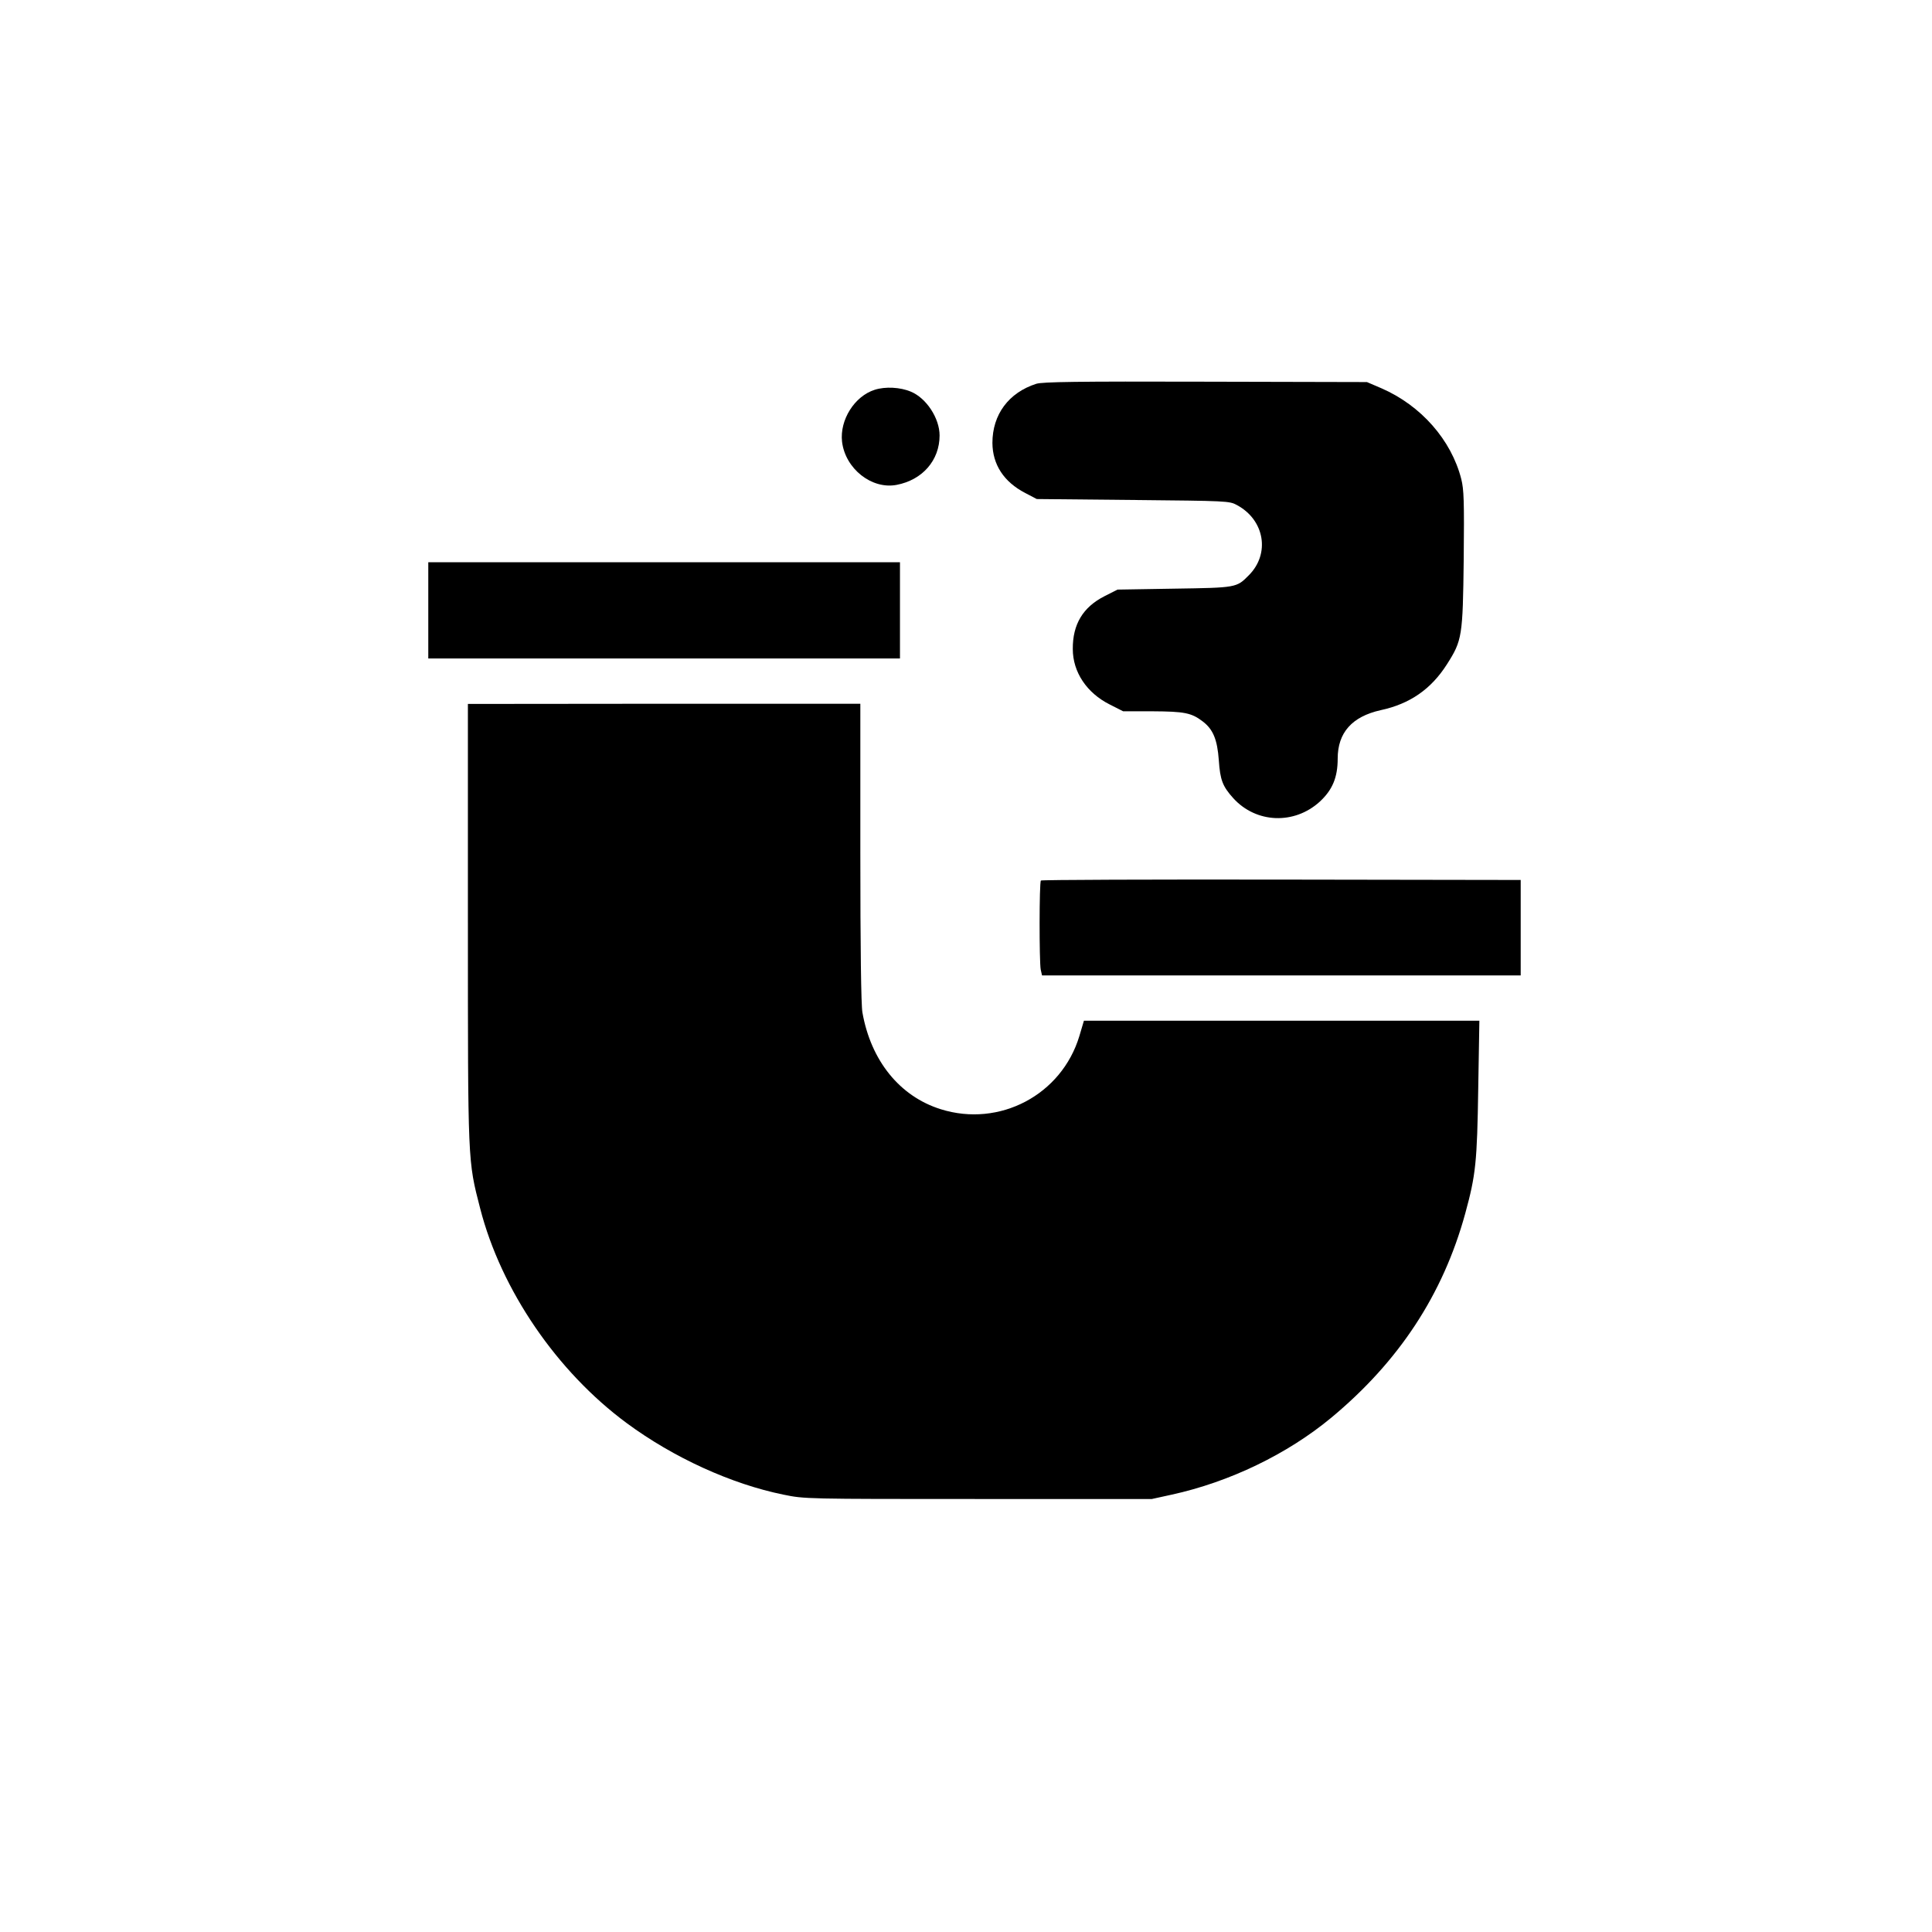
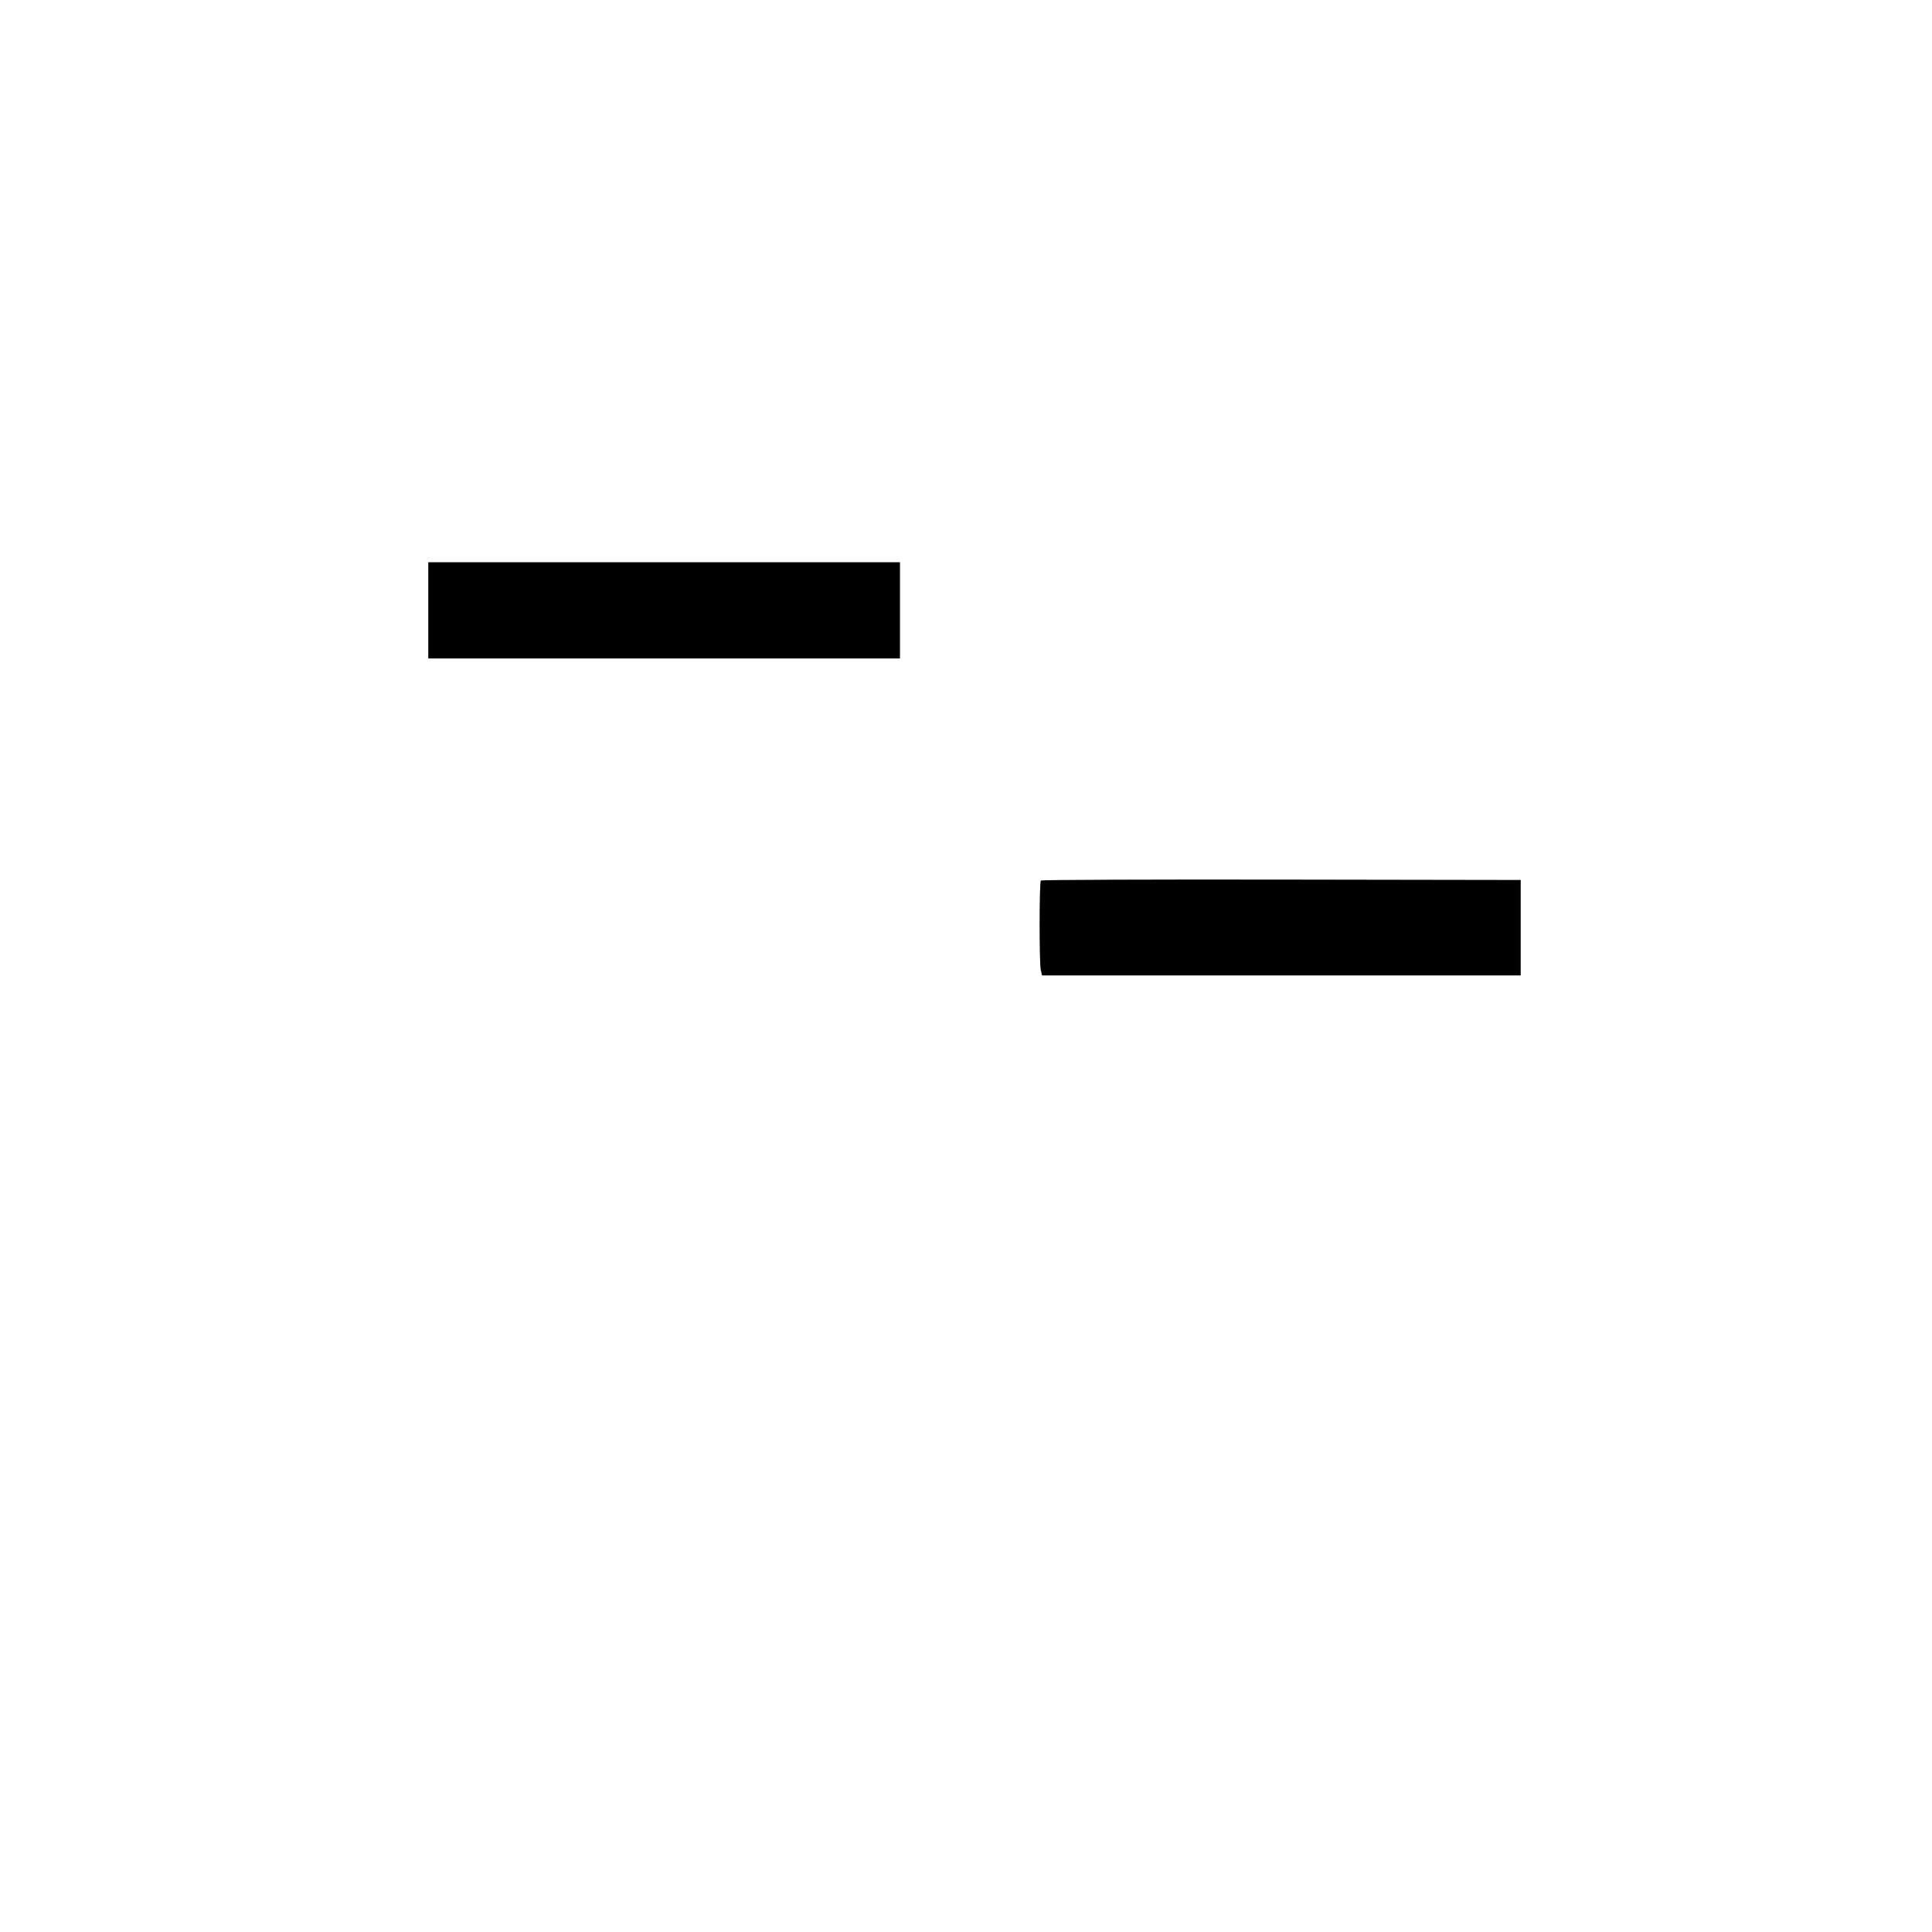
<svg xmlns="http://www.w3.org/2000/svg" version="1.0" width="1024pt" height="1024pt" viewBox="0 0 1024 1024" preserveAspectRatio="xMidYMid meet">
  <g transform="translate(0,1024) scale(0.1,-0.1)" fill="#000000" stroke="none">
-     <path d="M5493 8206 c-147 -47 -233 -163 -233 -314 1 -114 60 -206 174 -265 l61 -32 510 -5 c500 -5 511 -5 551 -27 147 -79 177 -258 63 -372 -65 -66 -65 -66 -395 -71 l-301 -5 -69 -35 c-114 -58 -169 -149 -168 -280 0 -122 74 -233 196 -294 l71 -36 156 0 c169 -1 206 -8 266 -54 55 -42 77 -96 85 -206 7 -104 20 -138 77 -201 121 -133 323 -141 458 -18 67 62 95 128 95 228 0 138 76 223 228 257 154 33 267 111 351 243 81 127 84 148 89 557 3 310 1 369 -13 425 -53 208 -214 390 -423 481 l-77 33 -855 2 c-688 2 -863 -1 -897 -11z" />
-     <path d="M4636 8174 c-107 -34 -186 -160 -173 -275 17 -143 157 -254 289 -229 137 26 228 130 228 262 0 91 -70 198 -152 232 -56 24 -136 28 -192 10z" />
    <path d="M2270 7005 l0 -255 1250 0 1250 0 0 255 0 255 -1250 0 -1250 0 0 -255z" />
-     <path d="M2480 5350 c0 -1283 -1 -1259 65 -1515 111 -432 406 -864 777 -1138 248 -183 555 -323 831 -379 112 -23 115 -23 1032 -23 l920 0 105 23 c307 67 613 215 845 407 359 298 593 653 711 1083 56 205 63 271 69 665 l6 357 -1048 0 -1048 0 -24 -81 c-94 -312 -423 -486 -735 -388 -217 68 -370 257 -415 513 -7 38 -11 341 -11 848 l0 788 -1040 0 -1040 -1 0 -1159z" />
-     <path d="M5517 5573 c-9 -8 -9 -430 -1 -472 l7 -31 1268 0 1269 0 0 253 0 253 -1268 2 c-698 1 -1272 -1 -1275 -5z" />
+     <path d="M5517 5573 c-9 -8 -9 -430 -1 -472 l7 -31 1268 0 1269 0 0 253 0 253 -1268 2 c-698 1 -1272 -1 -1275 -5" />
  </g>
</svg>